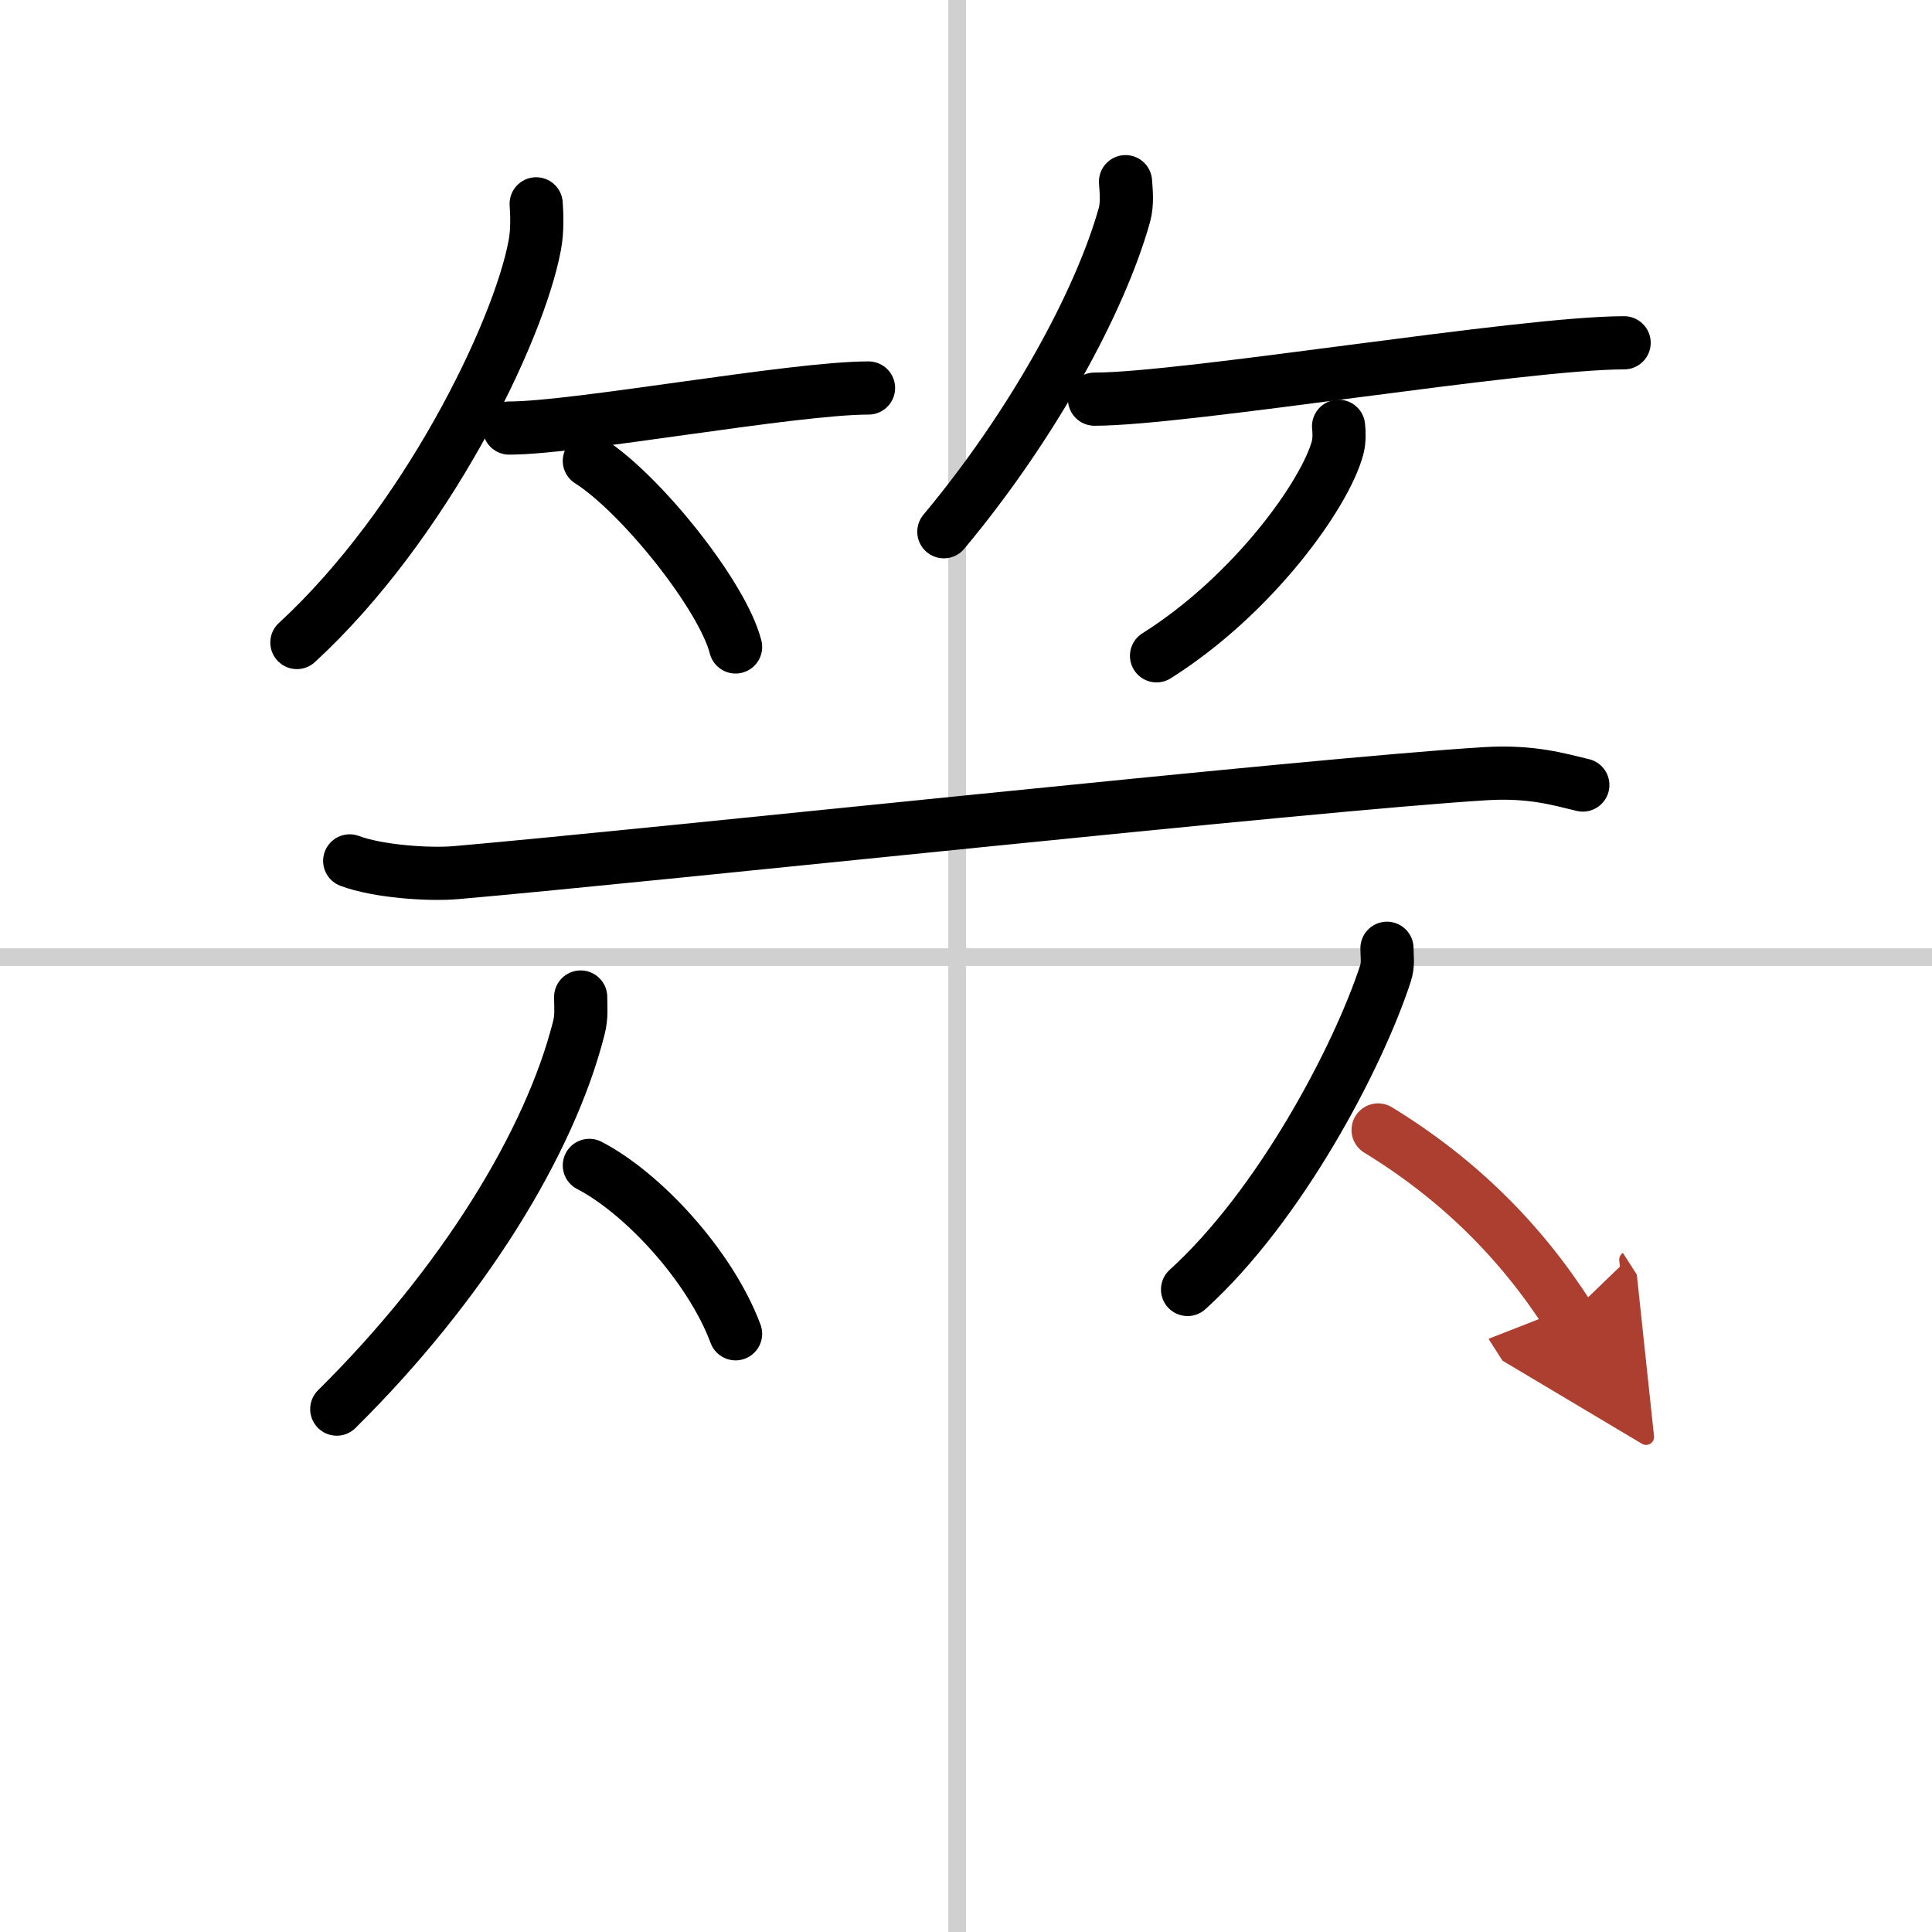
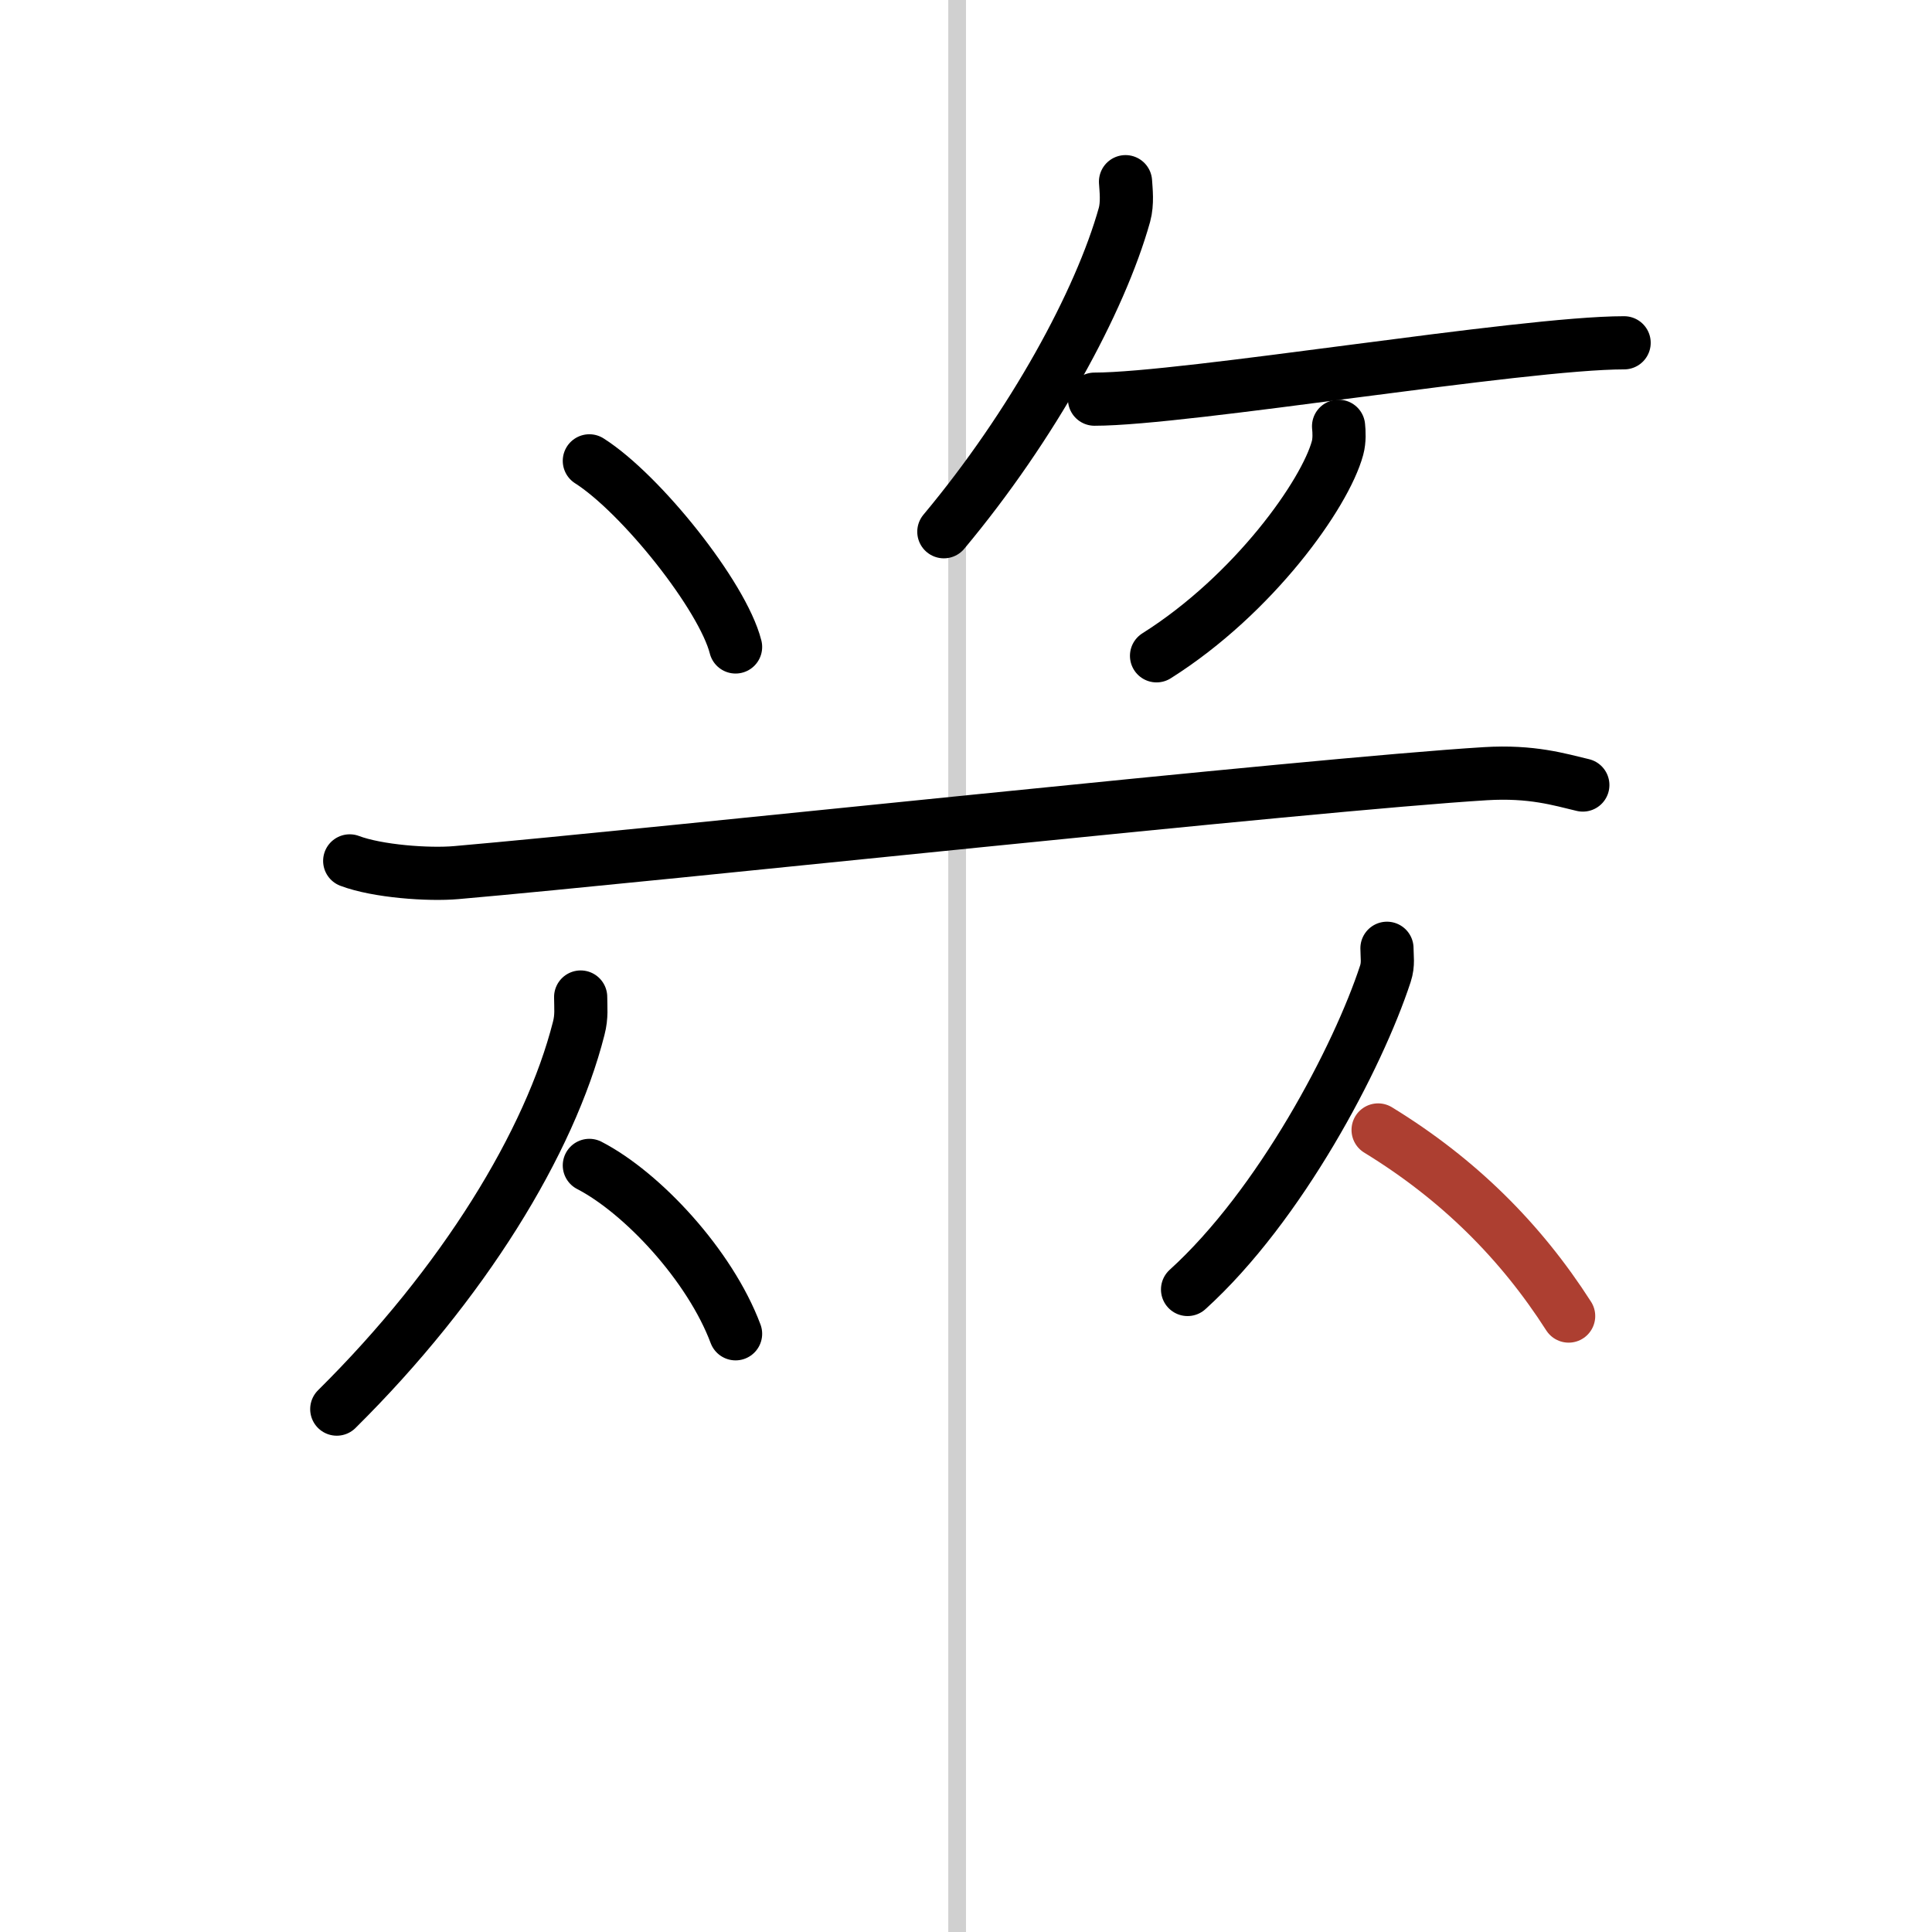
<svg xmlns="http://www.w3.org/2000/svg" width="400" height="400" viewBox="0 0 109 109">
  <defs>
    <marker id="a" markerWidth="4" orient="auto" refX="1" refY="5" viewBox="0 0 10 10">
-       <polyline points="0 0 10 5 0 10 1 5" fill="#ad3f31" stroke="#ad3f31" />
-     </marker>
+       </marker>
  </defs>
  <g fill="none" stroke="#000" stroke-linecap="round" stroke-linejoin="round" stroke-width="3">
    <rect width="100%" height="100%" fill="#fff" stroke="#fff" />
    <line x1="54" x2="54" y2="109" stroke="#d0d0d0" stroke-width="1" />
-     <line x2="109" y1="54" y2="54" stroke="#d0d0d0" stroke-width="1" />
-     <path d="m30.25 11.5c0.04 0.58 0.08 1.51-0.08 2.34-0.92 4.94-6.2 15.77-13.42 22.41" />
-     <path d="m28.73 24.15c3.8 0 16-2.26 20.27-2.26" />
    <path d="m33.25 26c2.91 1.85 7.52 7.62 8.25 10.5" />
    <path d="m63.5 10.25c0.03 0.47 0.12 1.21-0.06 1.87-1.37 4.89-5.17 11.87-10.19 17.88" />
    <path d="m61.75 22.52c5.16 0 24.08-3.18 29.88-3.18" />
    <path d="m75.52 24.05c0.03 0.3 0.06 0.79-0.06 1.23-0.7 2.58-4.71 8.25-10.21 11.72" />
    <path d="M19.73,48.57c1.56,0.59,4.45,0.8,6.02,0.66C37,48.25,74,44.25,83.8,43.65c2.62-0.16,4.19,0.33,5.5,0.64" />
    <path d="m32.76 56.25c0 0.59 0.07 1.08-0.11 1.77-1.63 6.42-6.5 14.4-13.65 21.48" />
    <path d="m33.25 65.75c2.98 1.54 6.8 5.63 8.25 9.5" />
    <path d="m78.25 53.5c0 0.48 0.09 0.89-0.09 1.44-1.54 4.7-5.93 13.07-11.16 17.81" />
    <path d="m77.75 63.75c4.54 2.78 8.04 6.27 10.75 10.5" marker-end="url(#a)" stroke="#ad3f31" />
  </g>
</svg>